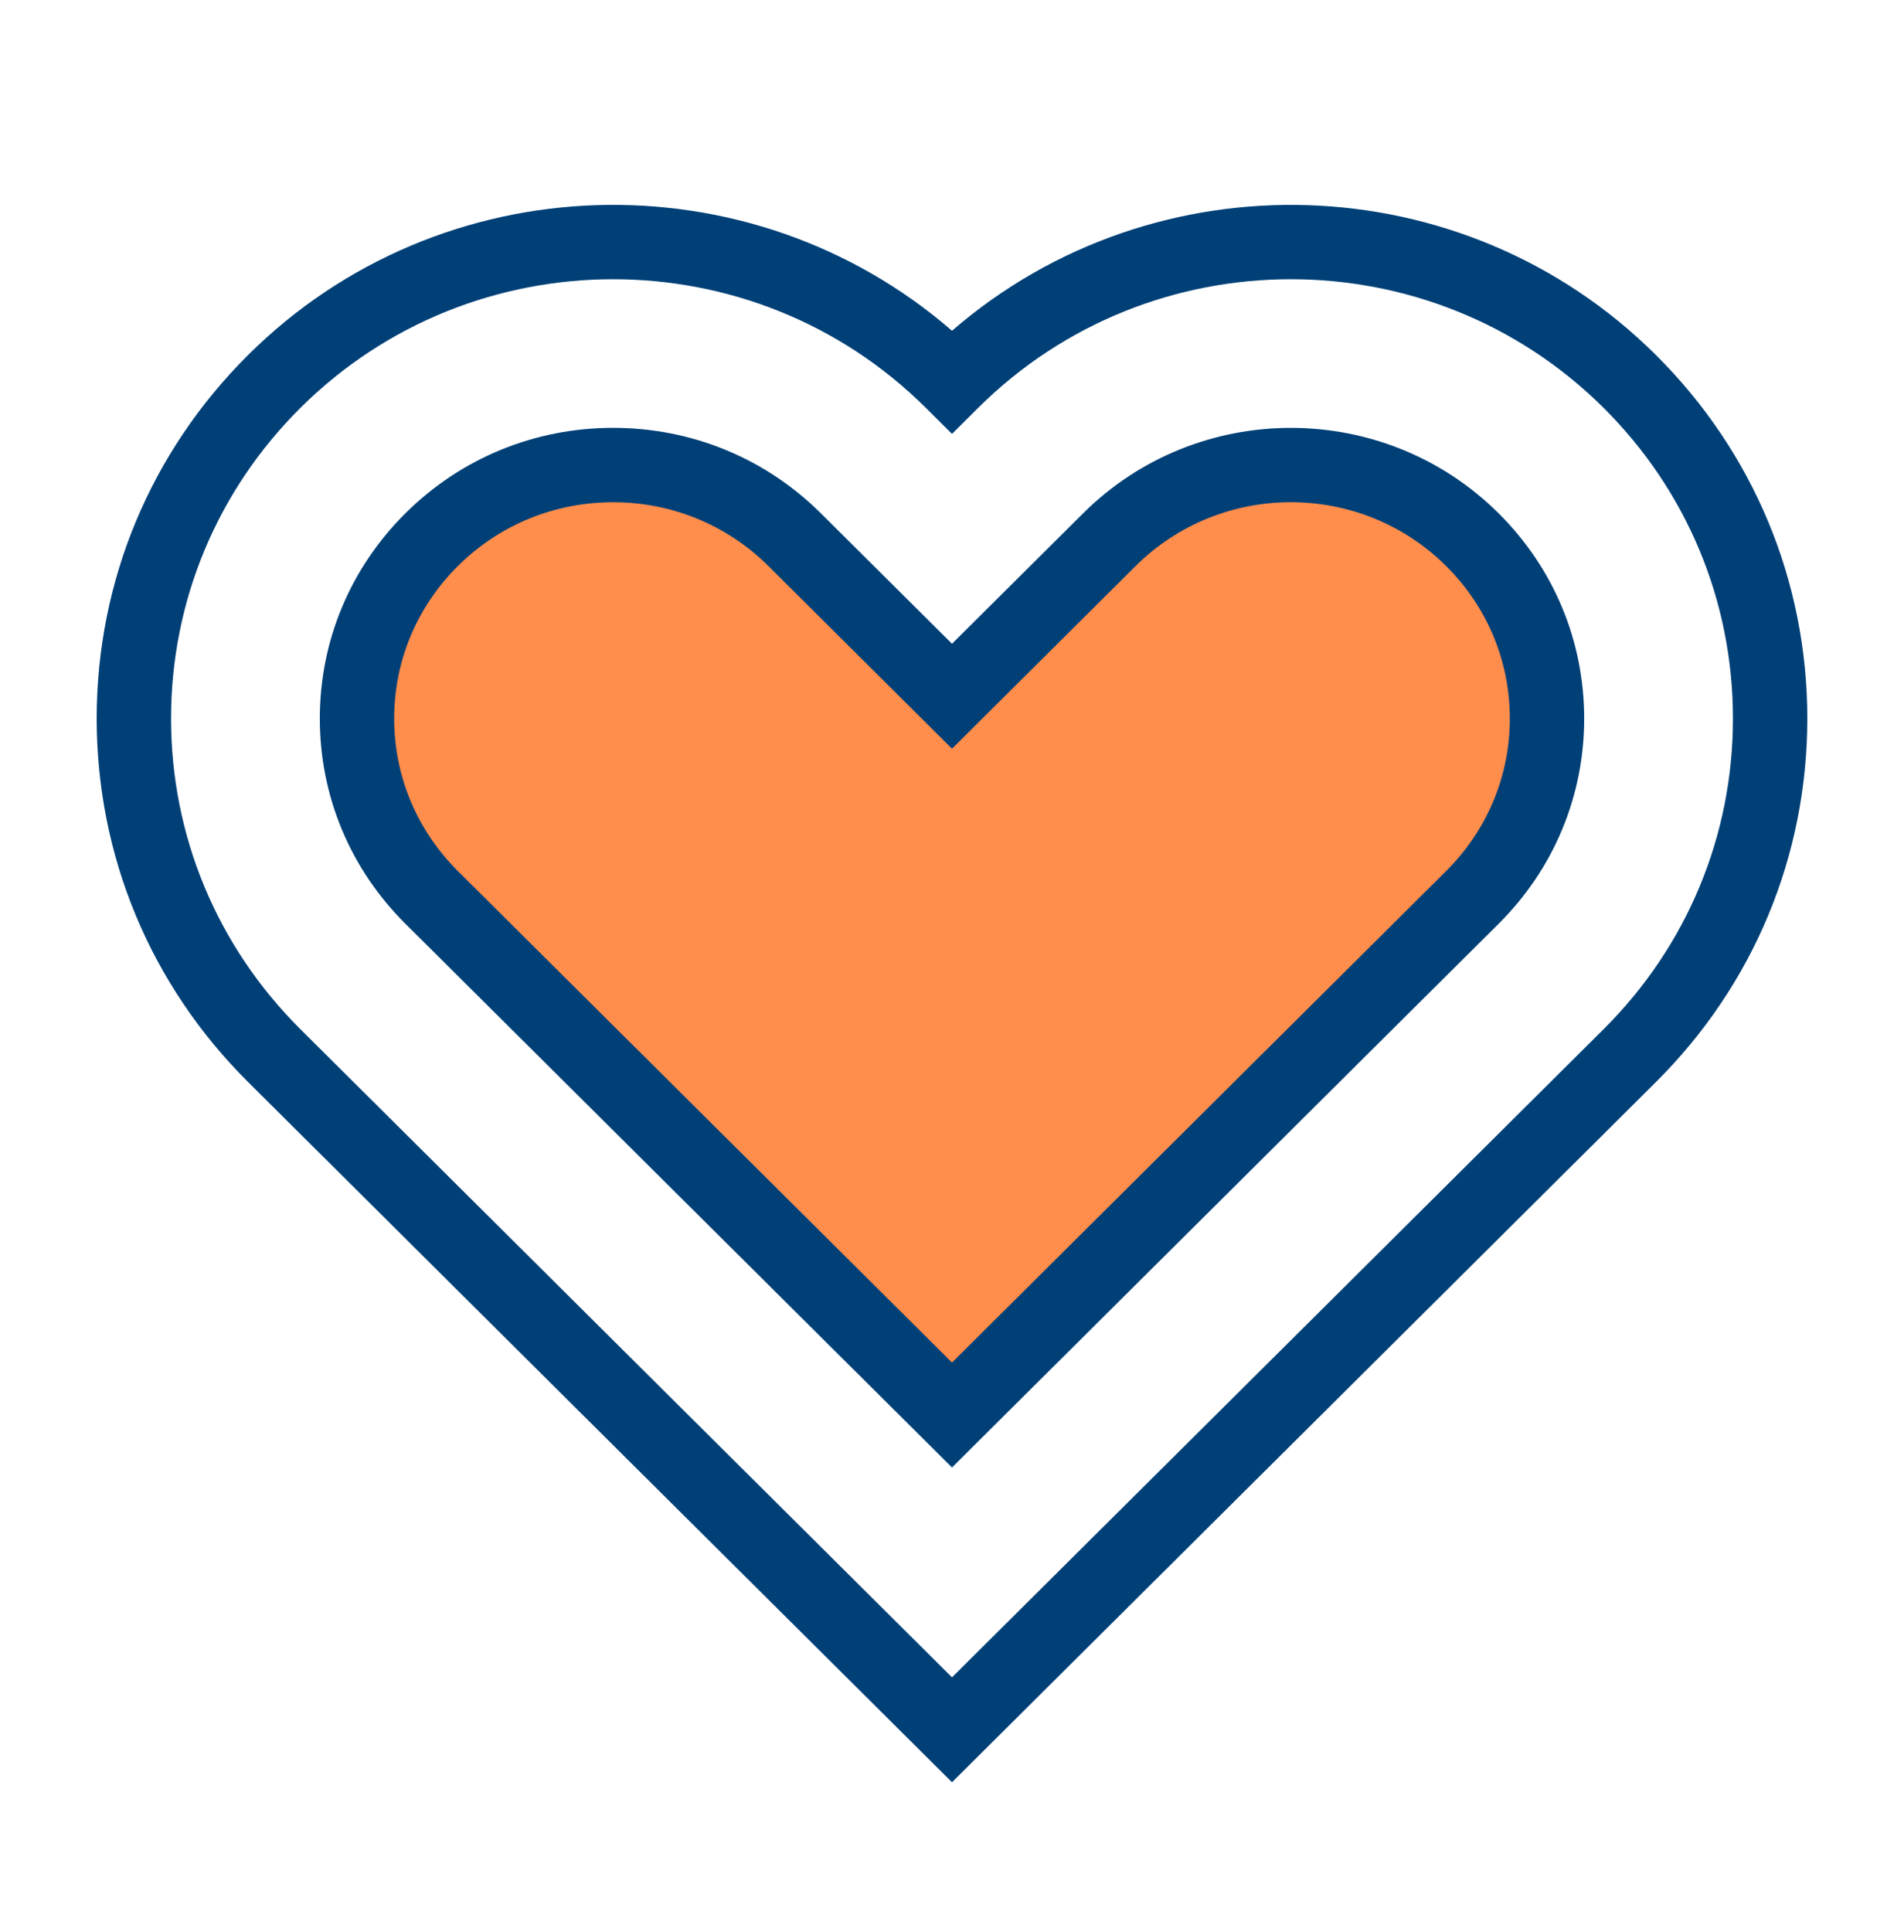
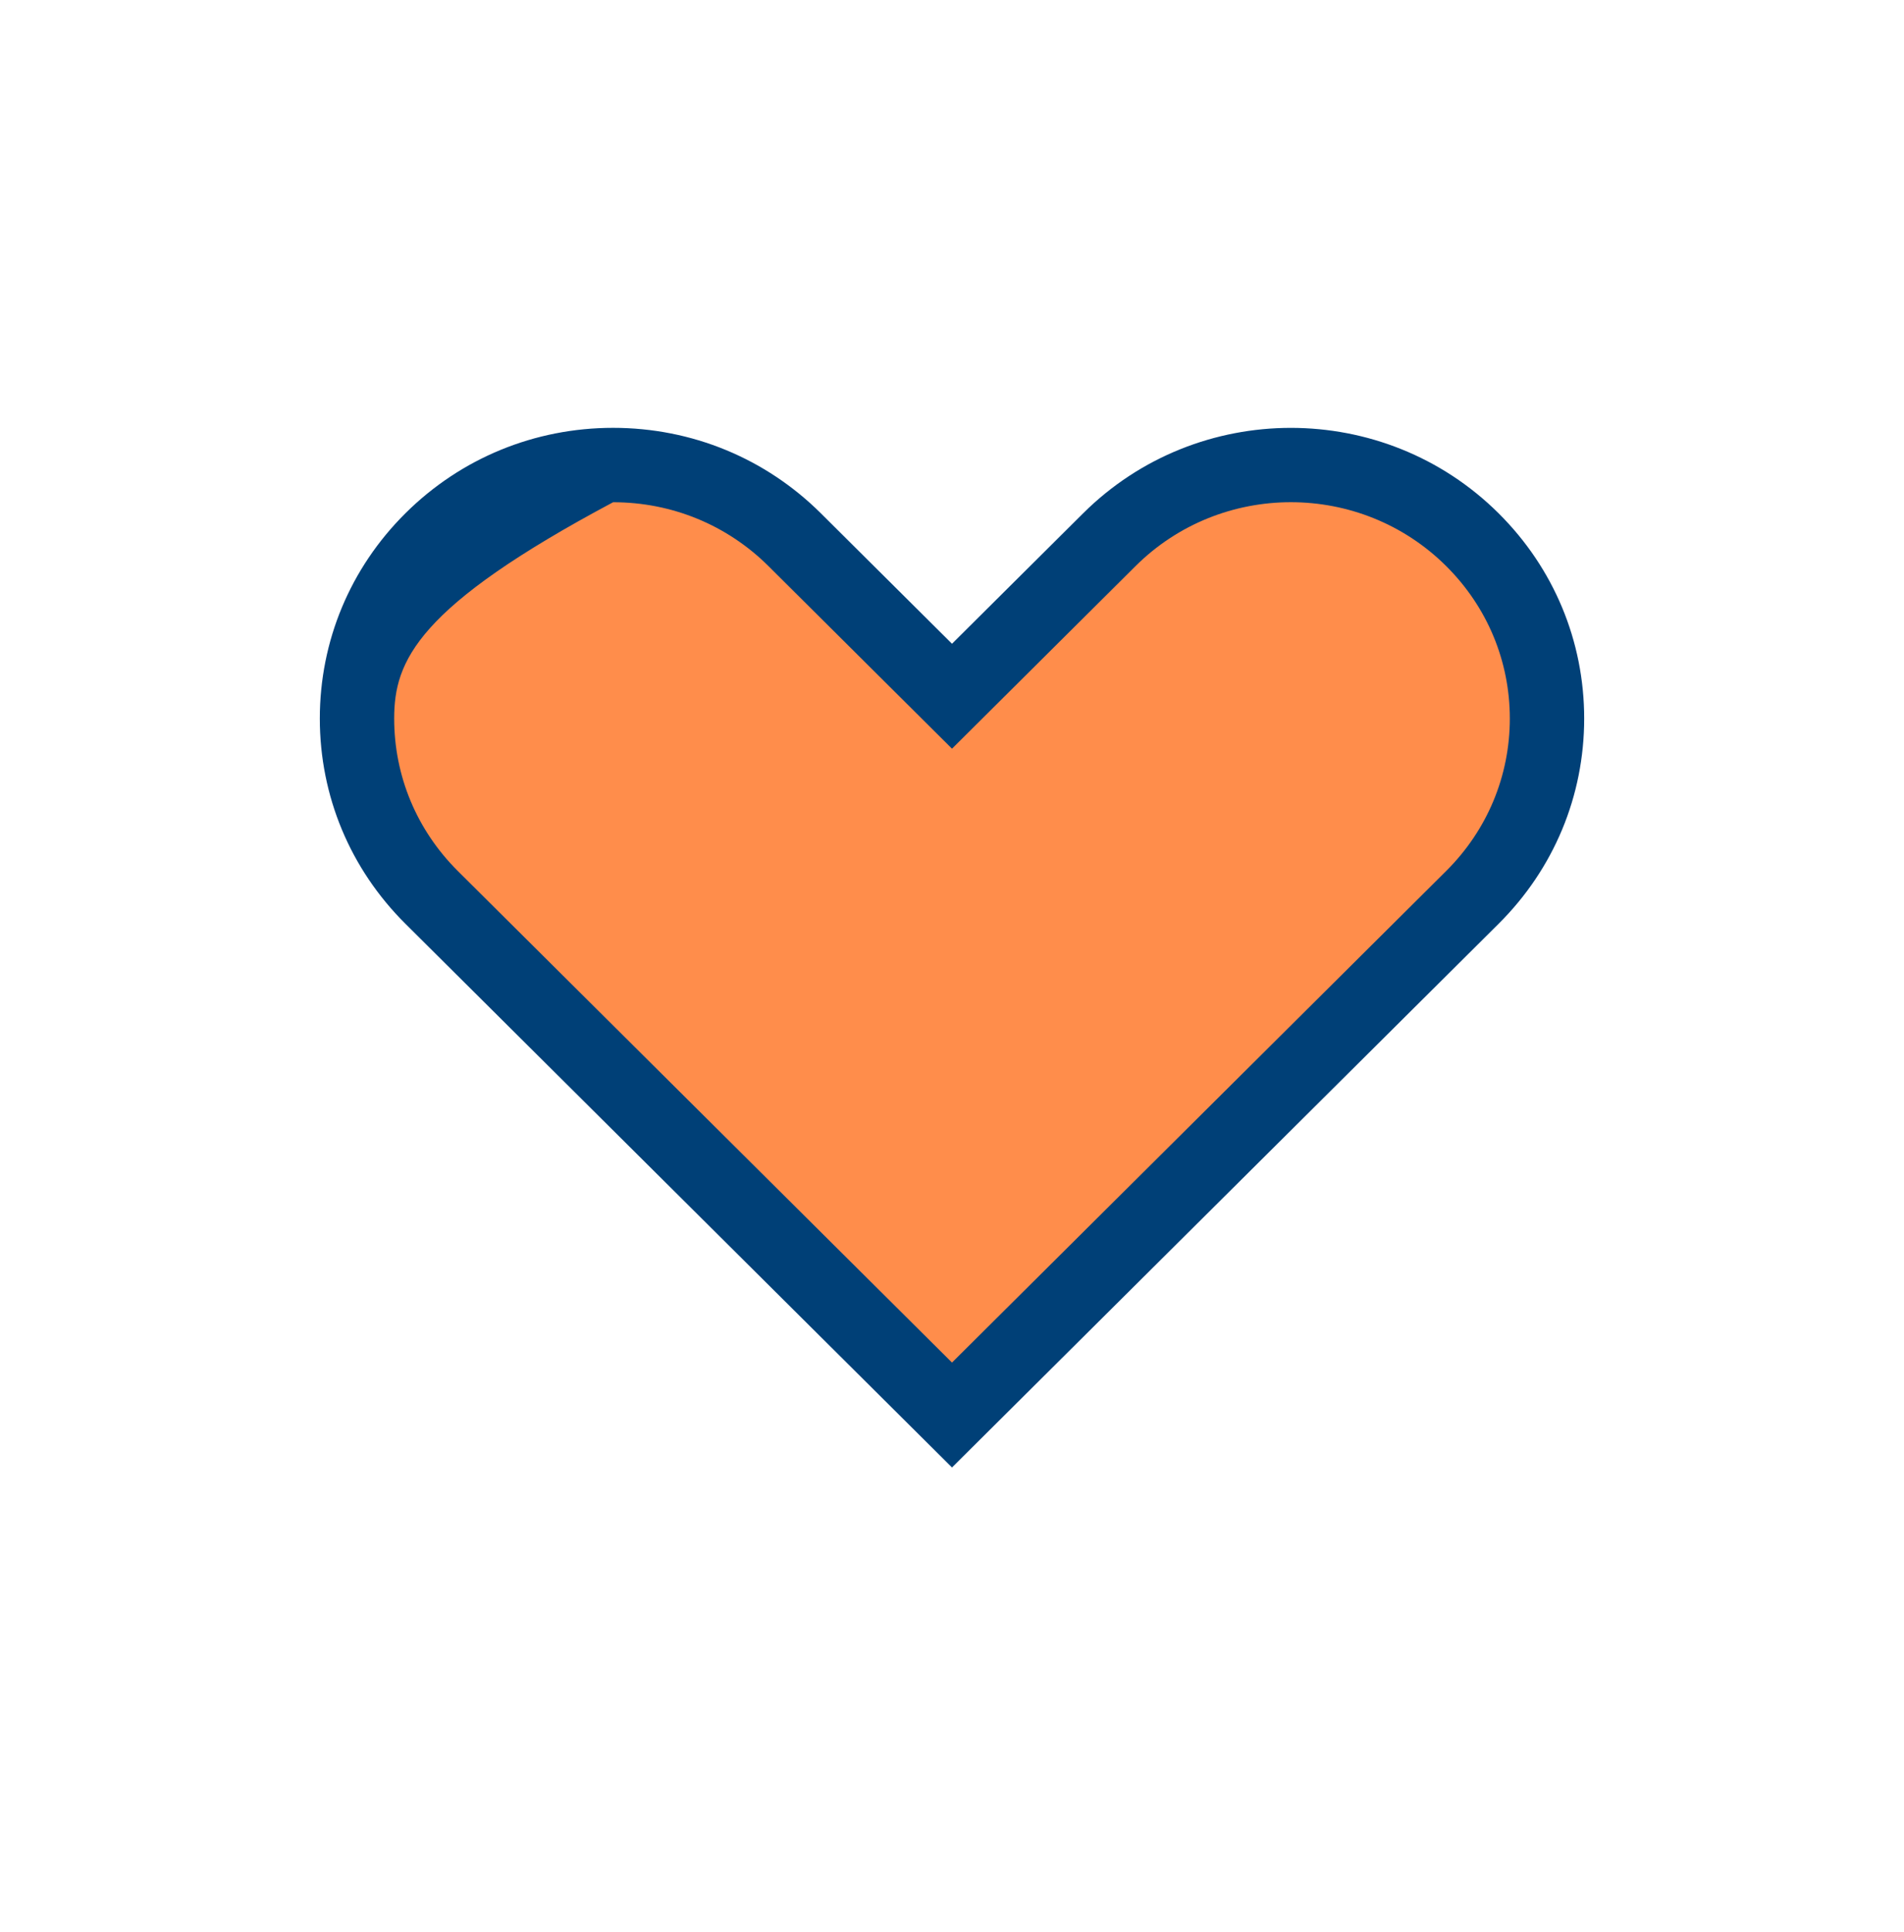
<svg xmlns="http://www.w3.org/2000/svg" width="70" height="71" viewBox="0 0 70 71" fill="none">
-   <path d="M35 65.504L9.119 39.767C5.531 36.2 3.555 31.456 3.555 26.409C3.555 21.363 5.531 16.618 9.119 13.05C16.207 6.002 27.552 5.703 35 12.156C42.448 5.704 53.793 6.002 60.881 13.05C64.469 16.618 66.445 21.362 66.445 26.409C66.445 31.456 64.469 36.2 60.881 39.768L35 65.504ZM22.541 10.263C18.379 10.263 14.216 11.838 11.047 14.989C7.979 18.04 6.289 22.096 6.289 26.409C6.289 30.723 7.979 34.778 11.046 37.829L35 61.648L58.954 37.828C62.021 34.778 63.711 30.722 63.711 26.409C63.711 22.096 62.021 18.04 58.954 14.989C52.615 8.687 42.302 8.687 35.964 14.989L35 15.948L34.036 14.989C30.867 11.838 26.704 10.263 22.541 10.263Z" fill="#004077" />
  <path d="M22.541 17.092C20.124 17.092 17.707 18.007 15.867 19.837C14.099 21.595 13.125 23.929 13.125 26.409C13.125 28.889 14.099 31.223 15.867 32.981L35 52.008L54.133 32.981C55.901 31.223 56.875 28.889 56.875 26.409C56.875 23.929 55.901 21.595 54.133 19.837C50.453 16.177 44.465 16.177 40.784 19.837L35 25.588L29.216 19.837C27.375 18.007 24.958 17.092 22.541 17.092Z" fill="#FF8D4B" />
-   <path d="M35 53.935L14.903 33.95C12.874 31.934 11.758 29.256 11.758 26.409C11.758 23.562 12.874 20.884 14.903 18.867C16.941 16.841 19.654 15.725 22.541 15.725C25.429 15.725 28.142 16.841 30.18 18.867L35 23.66L39.82 18.867C44.032 14.679 50.886 14.679 55.097 18.867C57.126 20.884 58.242 23.562 58.242 26.409C58.242 29.256 57.126 31.934 55.097 33.951L35 53.935ZM22.541 18.459C20.381 18.459 18.353 19.293 16.831 20.806C15.323 22.306 14.492 24.295 14.492 26.409C14.492 28.523 15.323 30.512 16.831 32.012L35 50.079L53.169 32.011C54.677 30.512 55.508 28.522 55.508 26.409C55.508 24.295 54.677 22.306 53.169 20.806C50.02 17.675 44.897 17.675 41.748 20.806L35 27.517L28.252 20.806C26.73 19.293 24.701 18.459 22.541 18.459Z" fill="#004077" />
+   <path d="M35 53.935L14.903 33.95C12.874 31.934 11.758 29.256 11.758 26.409C11.758 23.562 12.874 20.884 14.903 18.867C16.941 16.841 19.654 15.725 22.541 15.725C25.429 15.725 28.142 16.841 30.18 18.867L35 23.66L39.82 18.867C44.032 14.679 50.886 14.679 55.097 18.867C57.126 20.884 58.242 23.562 58.242 26.409C58.242 29.256 57.126 31.934 55.097 33.951L35 53.935ZM22.541 18.459C15.323 22.306 14.492 24.295 14.492 26.409C14.492 28.523 15.323 30.512 16.831 32.012L35 50.079L53.169 32.011C54.677 30.512 55.508 28.522 55.508 26.409C55.508 24.295 54.677 22.306 53.169 20.806C50.02 17.675 44.897 17.675 41.748 20.806L35 27.517L28.252 20.806C26.73 19.293 24.701 18.459 22.541 18.459Z" fill="#004077" />
</svg>